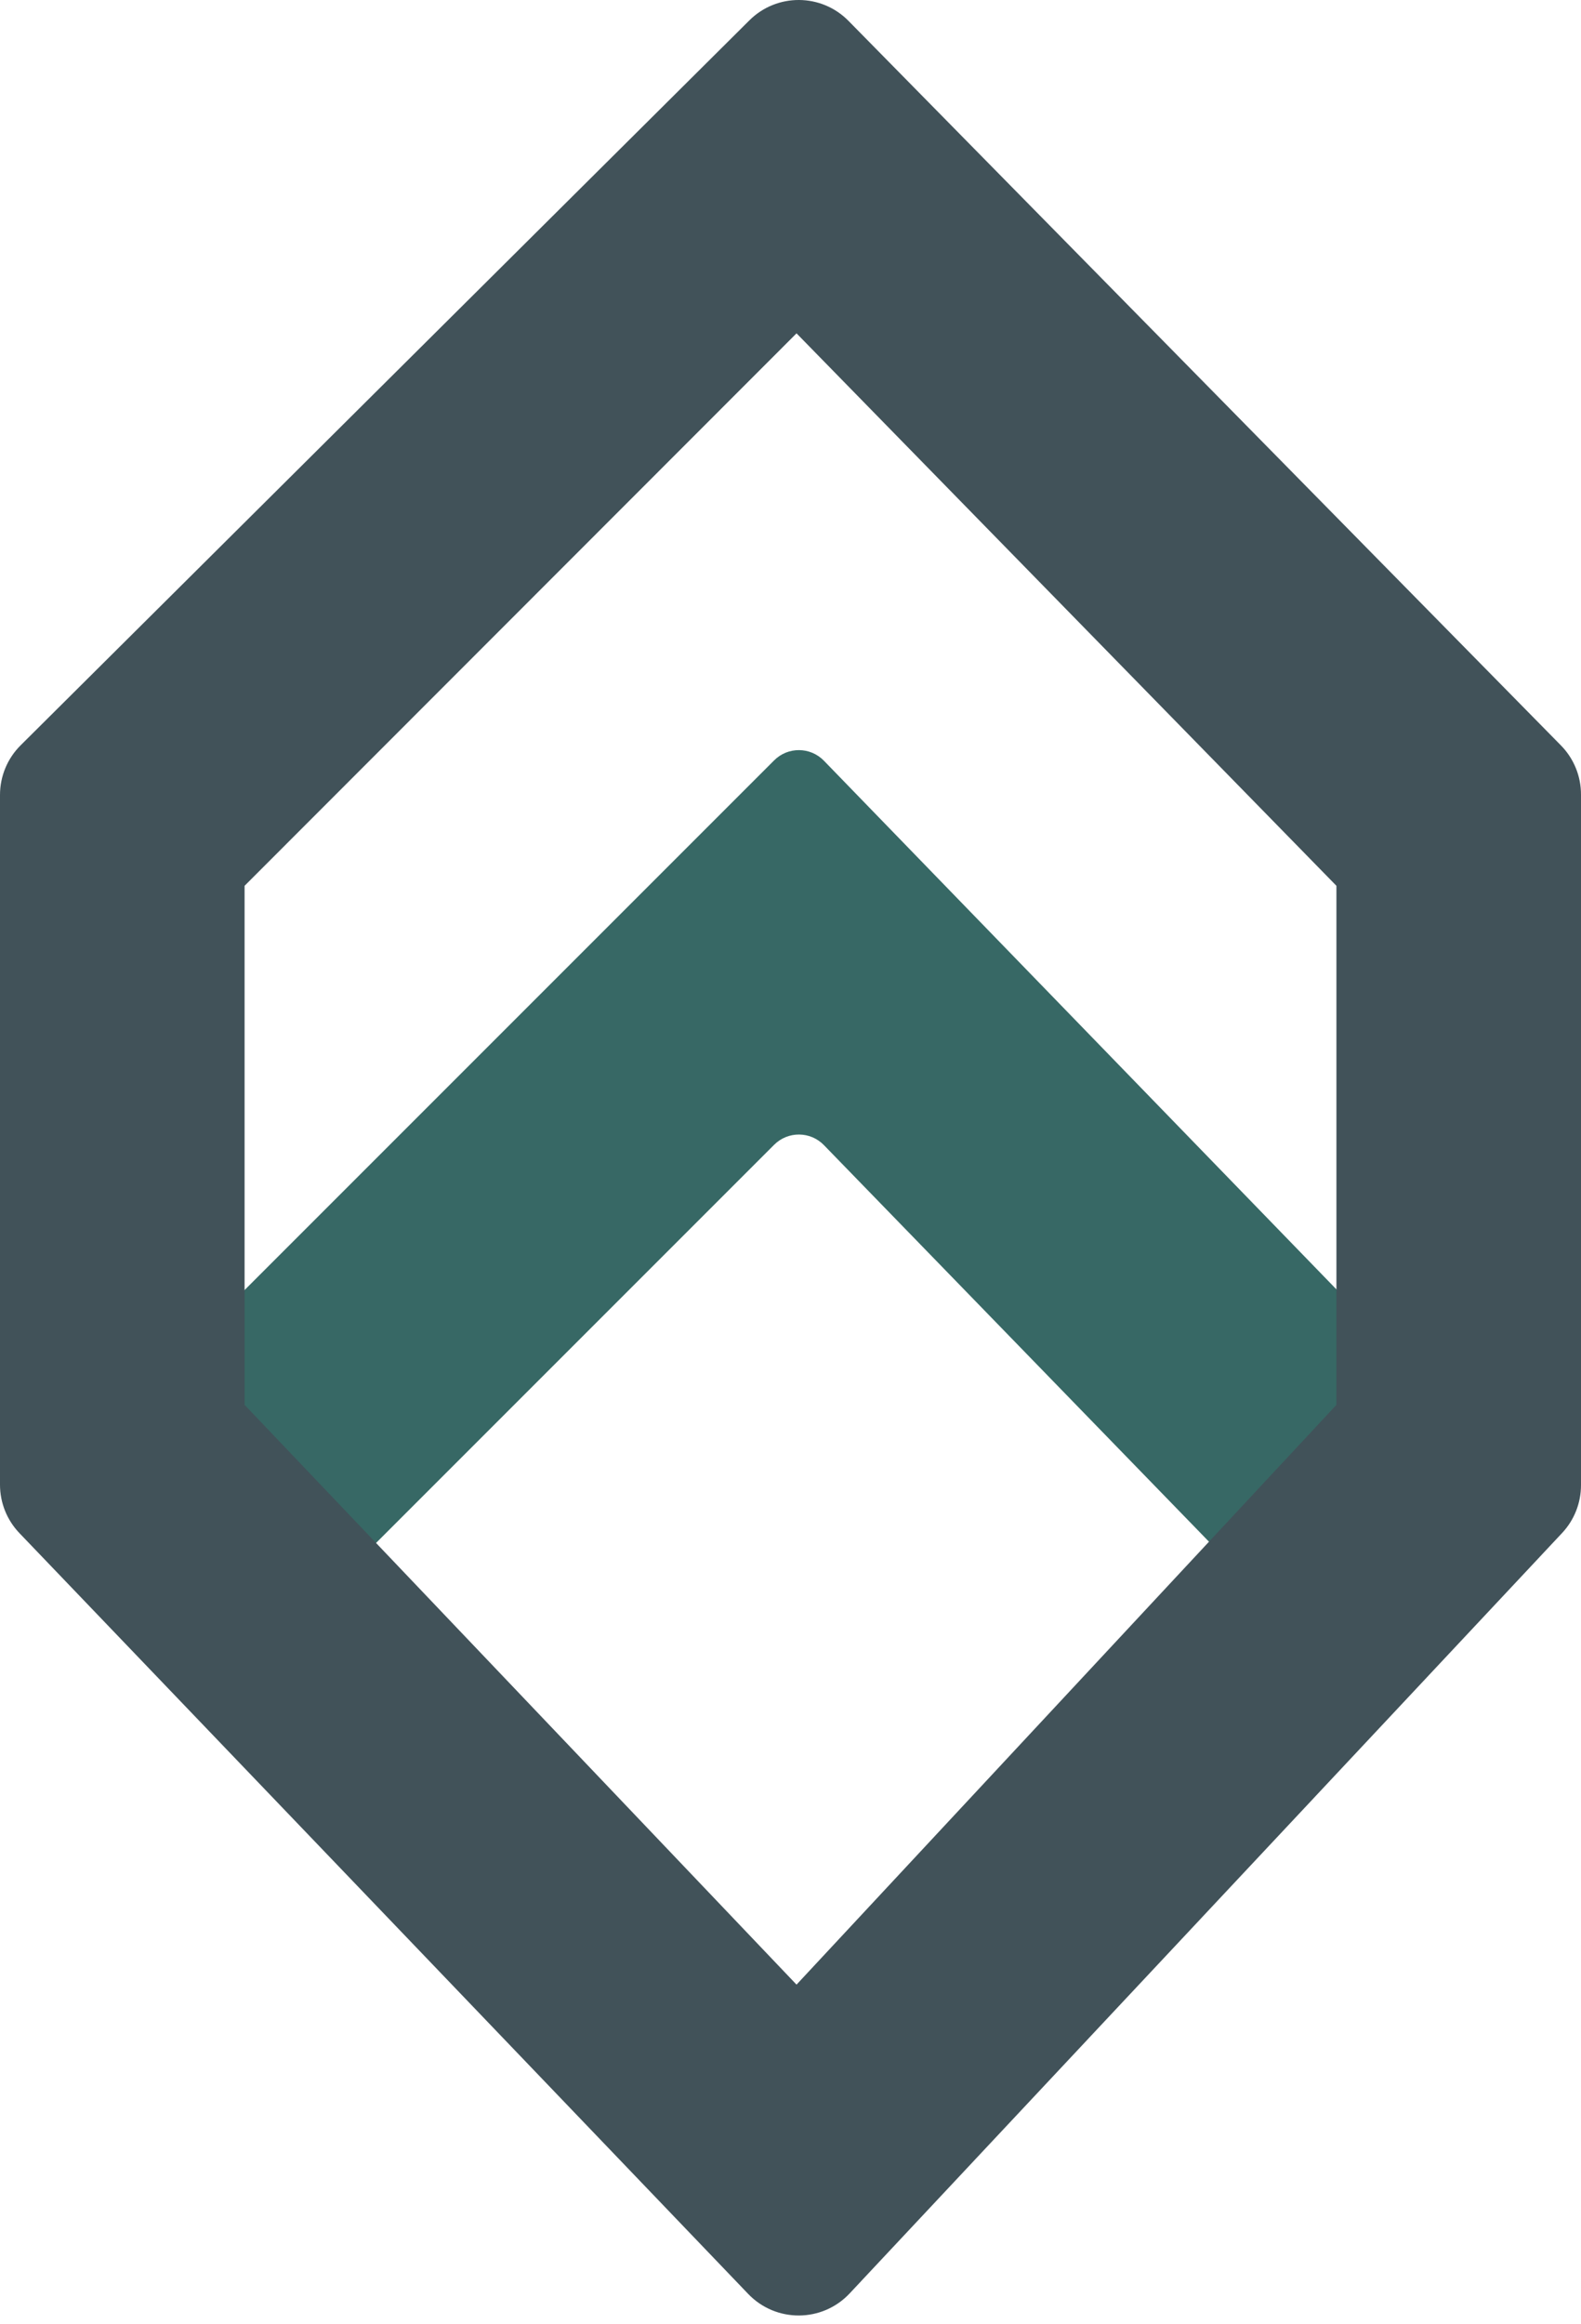
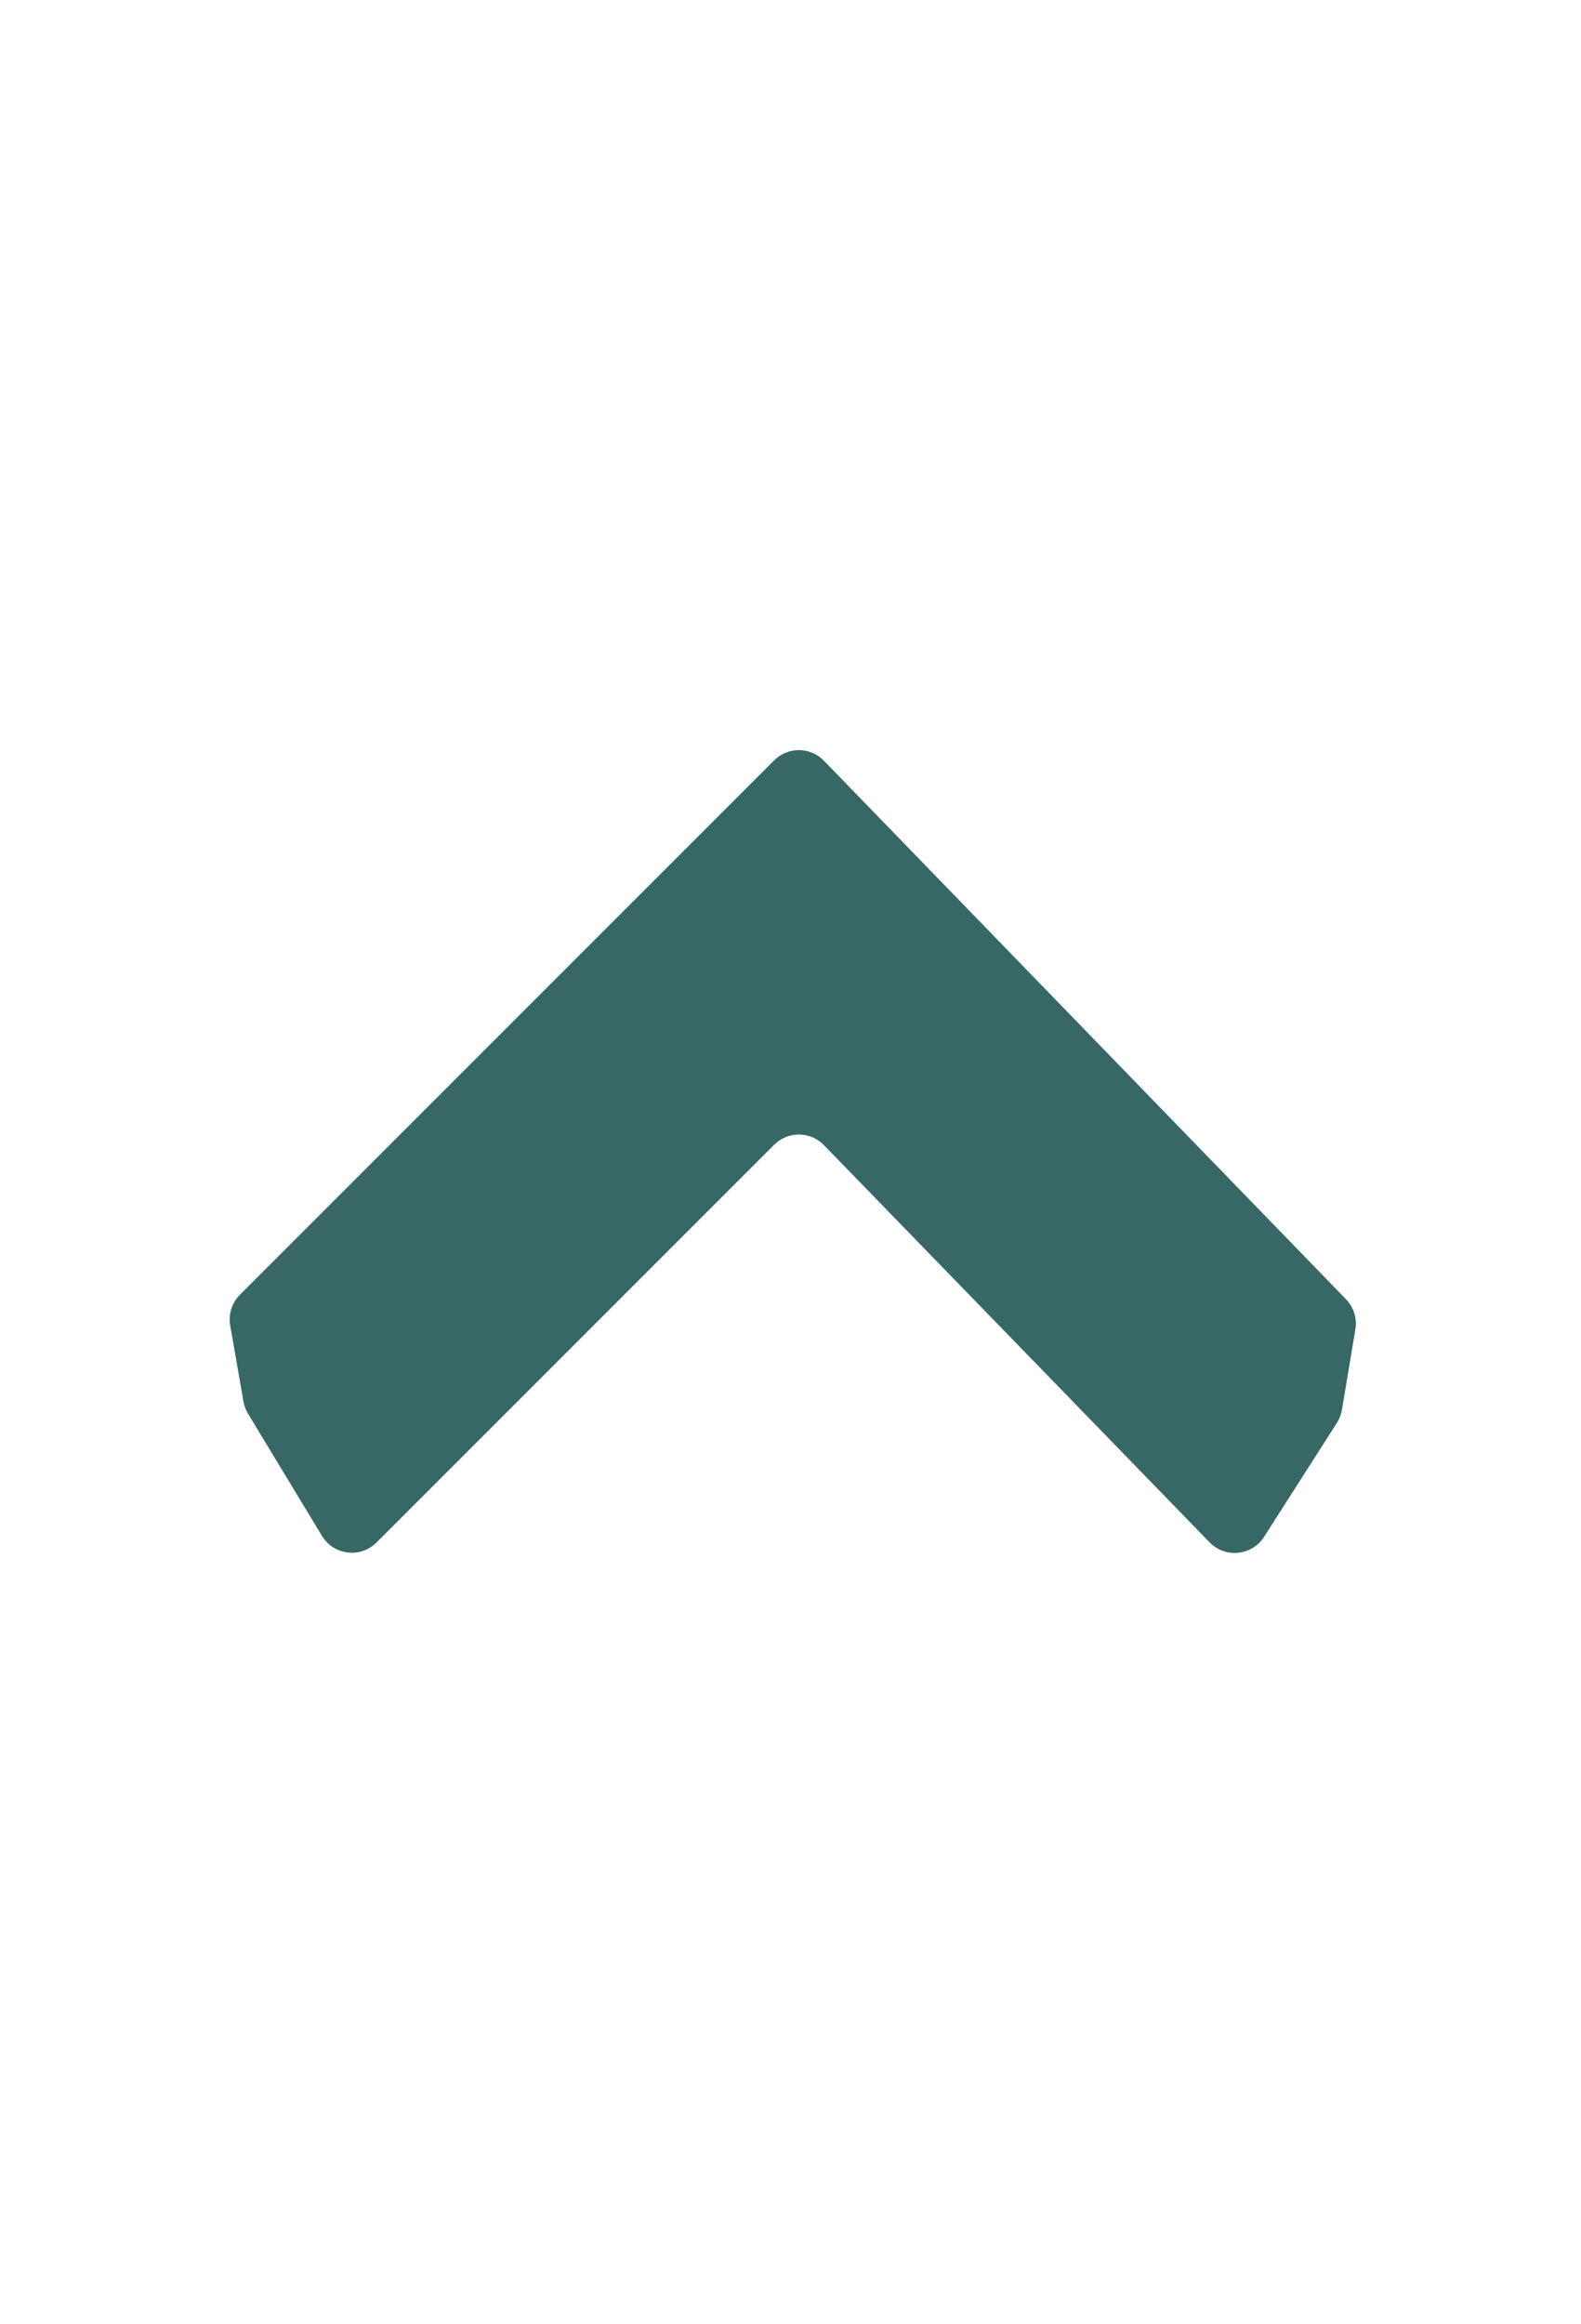
<svg xmlns="http://www.w3.org/2000/svg" width="181" height="266" viewBox="0 0 181 266" fill="none">
  <path d="M94.328 87.072L154.094 148.706C154.978 149.618 155.377 150.896 155.168 152.148L153.634 161.35C153.546 161.882 153.35 162.391 153.06 162.845L144.72 175.898C143.331 178.073 140.277 178.383 138.48 176.532L94.328 131.068C92.773 129.467 90.208 129.448 88.63 131.026L43.108 176.548C41.273 178.384 38.202 178.012 36.858 175.791L28.39 161.8C28.132 161.375 27.956 160.905 27.871 160.414L26.356 151.702C26.133 150.419 26.548 149.109 27.468 148.188L88.628 87.028C90.207 85.449 92.773 85.469 94.328 87.072Z" fill="#376865" />
-   <path d="M85.796 2.327C88.941 -0.801 94.03 -0.772 97.141 2.391L178.704 85.32C180.175 86.817 181 88.831 181 90.93V169.992C181 172.024 180.226 173.98 178.837 175.463L97.273 262.495C94.136 265.842 88.833 265.871 85.659 262.559L2.224 175.476C0.797 173.986 0 172.003 0 169.94V90.981C0 88.852 0.849 86.81 2.358 85.309L85.796 2.327ZM28 101.387V160.796L91.19 227.154L153 160.796V101.387L91.19 38.154L28 101.387Z" fill="#415259" />
</svg>